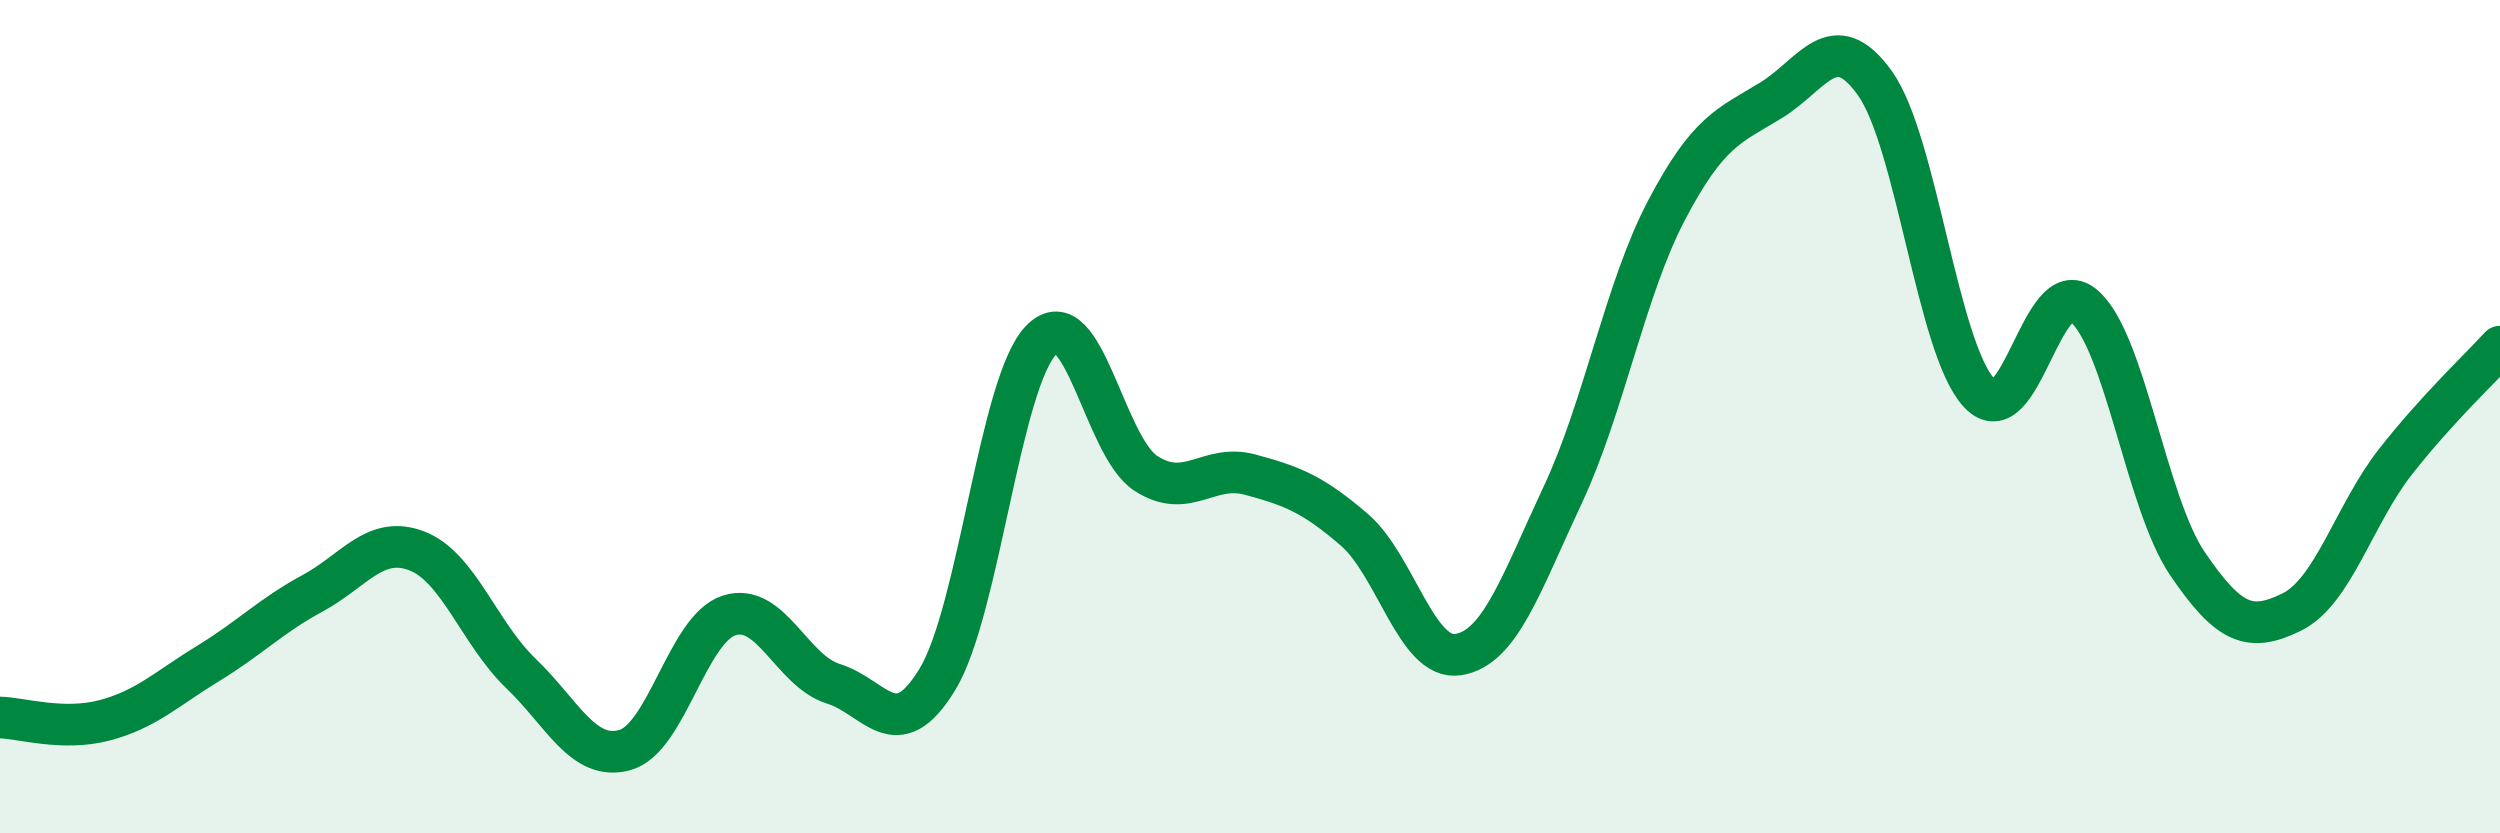
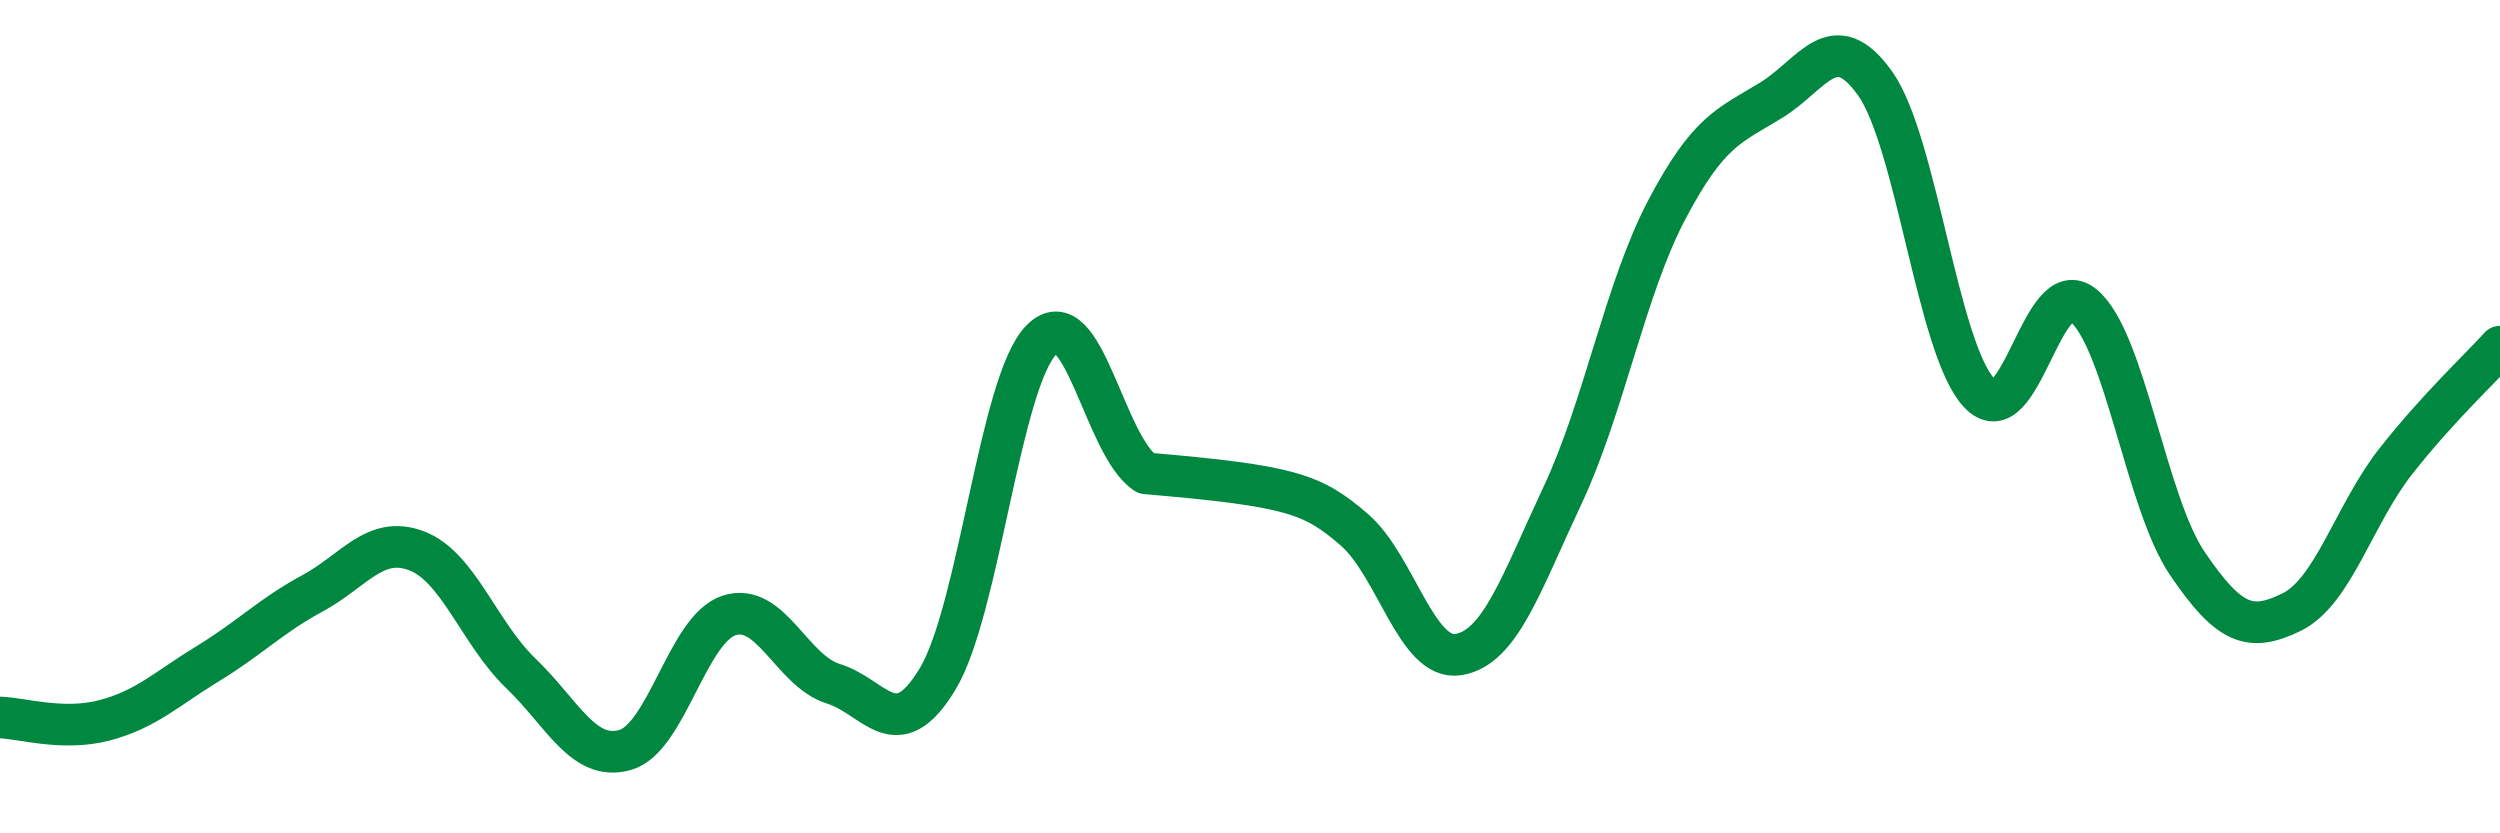
<svg xmlns="http://www.w3.org/2000/svg" width="60" height="20" viewBox="0 0 60 20">
-   <path d="M 0,17.22 C 0.5,17.23 1.5,17.55 2.5,17.29 C 3.5,17.03 4,16.53 5,15.92 C 6,15.31 6.5,14.78 7.5,14.24 C 8.5,13.7 9,12.84 10,13.22 C 11,13.6 11.5,15.2 12.5,16.16 C 13.5,17.12 14,18.28 15,18 C 16,17.72 16.5,15.09 17.5,14.77 C 18.5,14.45 19,16.1 20,16.41 C 21,16.72 21.5,17.95 22.5,16.3 C 23.5,14.65 24,9.14 25,8.15 C 26,7.16 26.5,10.71 27.5,11.36 C 28.5,12.01 29,11.12 30,11.39 C 31,11.66 31.5,11.85 32.5,12.71 C 33.5,13.57 34,15.87 35,15.71 C 36,15.55 36.5,14.02 37.5,11.89 C 38.5,9.76 39,6.94 40,5.04 C 41,3.14 41.5,3.02 42.5,2.41 C 43.5,1.8 44,0.6 45,2 C 46,3.4 46.5,8.36 47.5,9.43 C 48.5,10.5 49,6.51 50,7.33 C 51,8.15 51.5,12.06 52.5,13.53 C 53.5,15 54,15.18 55,14.69 C 56,14.2 56.5,12.34 57.5,11.07 C 58.5,9.8 59.5,8.87 60,8.32L60 20L0 20Z" fill="#008740" opacity="0.1" stroke-linecap="round" stroke-linejoin="round" />
-   <path d="M 0,17.22 C 0.5,17.23 1.5,17.55 2.5,17.29 C 3.5,17.03 4,16.53 5,15.92 C 6,15.31 6.5,14.78 7.5,14.24 C 8.5,13.7 9,12.84 10,13.22 C 11,13.6 11.5,15.2 12.5,16.16 C 13.5,17.12 14,18.28 15,18 C 16,17.72 16.5,15.09 17.5,14.77 C 18.5,14.45 19,16.1 20,16.41 C 21,16.72 21.5,17.95 22.5,16.3 C 23.5,14.65 24,9.14 25,8.15 C 26,7.16 26.5,10.71 27.5,11.36 C 28.5,12.01 29,11.12 30,11.39 C 31,11.66 31.5,11.85 32.5,12.71 C 33.5,13.57 34,15.87 35,15.71 C 36,15.55 36.5,14.02 37.5,11.89 C 38.5,9.76 39,6.94 40,5.04 C 41,3.14 41.5,3.02 42.5,2.41 C 43.5,1.8 44,0.6 45,2 C 46,3.4 46.5,8.36 47.5,9.43 C 48.5,10.5 49,6.51 50,7.33 C 51,8.15 51.5,12.06 52.5,13.53 C 53.5,15 54,15.18 55,14.69 C 56,14.2 56.5,12.34 57.5,11.07 C 58.5,9.8 59.5,8.87 60,8.32" stroke="#008740" stroke-width="1" fill="none" stroke-linecap="round" stroke-linejoin="round" />
+   <path d="M 0,17.22 C 0.5,17.23 1.5,17.55 2.5,17.29 C 3.5,17.03 4,16.53 5,15.92 C 6,15.31 6.5,14.78 7.5,14.24 C 8.5,13.7 9,12.84 10,13.22 C 11,13.6 11.5,15.2 12.5,16.16 C 13.5,17.12 14,18.28 15,18 C 16,17.72 16.5,15.09 17.5,14.77 C 18.5,14.45 19,16.1 20,16.41 C 21,16.72 21.5,17.95 22.5,16.3 C 23.5,14.65 24,9.14 25,8.15 C 26,7.16 26.5,10.71 27.5,11.36 C 31,11.66 31.5,11.85 32.5,12.71 C 33.5,13.57 34,15.87 35,15.71 C 36,15.55 36.5,14.02 37.5,11.89 C 38.5,9.76 39,6.94 40,5.04 C 41,3.14 41.5,3.02 42.5,2.41 C 43.5,1.8 44,0.6 45,2 C 46,3.4 46.5,8.36 47.5,9.43 C 48.5,10.5 49,6.51 50,7.33 C 51,8.15 51.5,12.06 52.5,13.53 C 53.5,15 54,15.18 55,14.69 C 56,14.2 56.5,12.34 57.5,11.07 C 58.5,9.8 59.5,8.87 60,8.32" stroke="#008740" stroke-width="1" fill="none" stroke-linecap="round" stroke-linejoin="round" />
</svg>